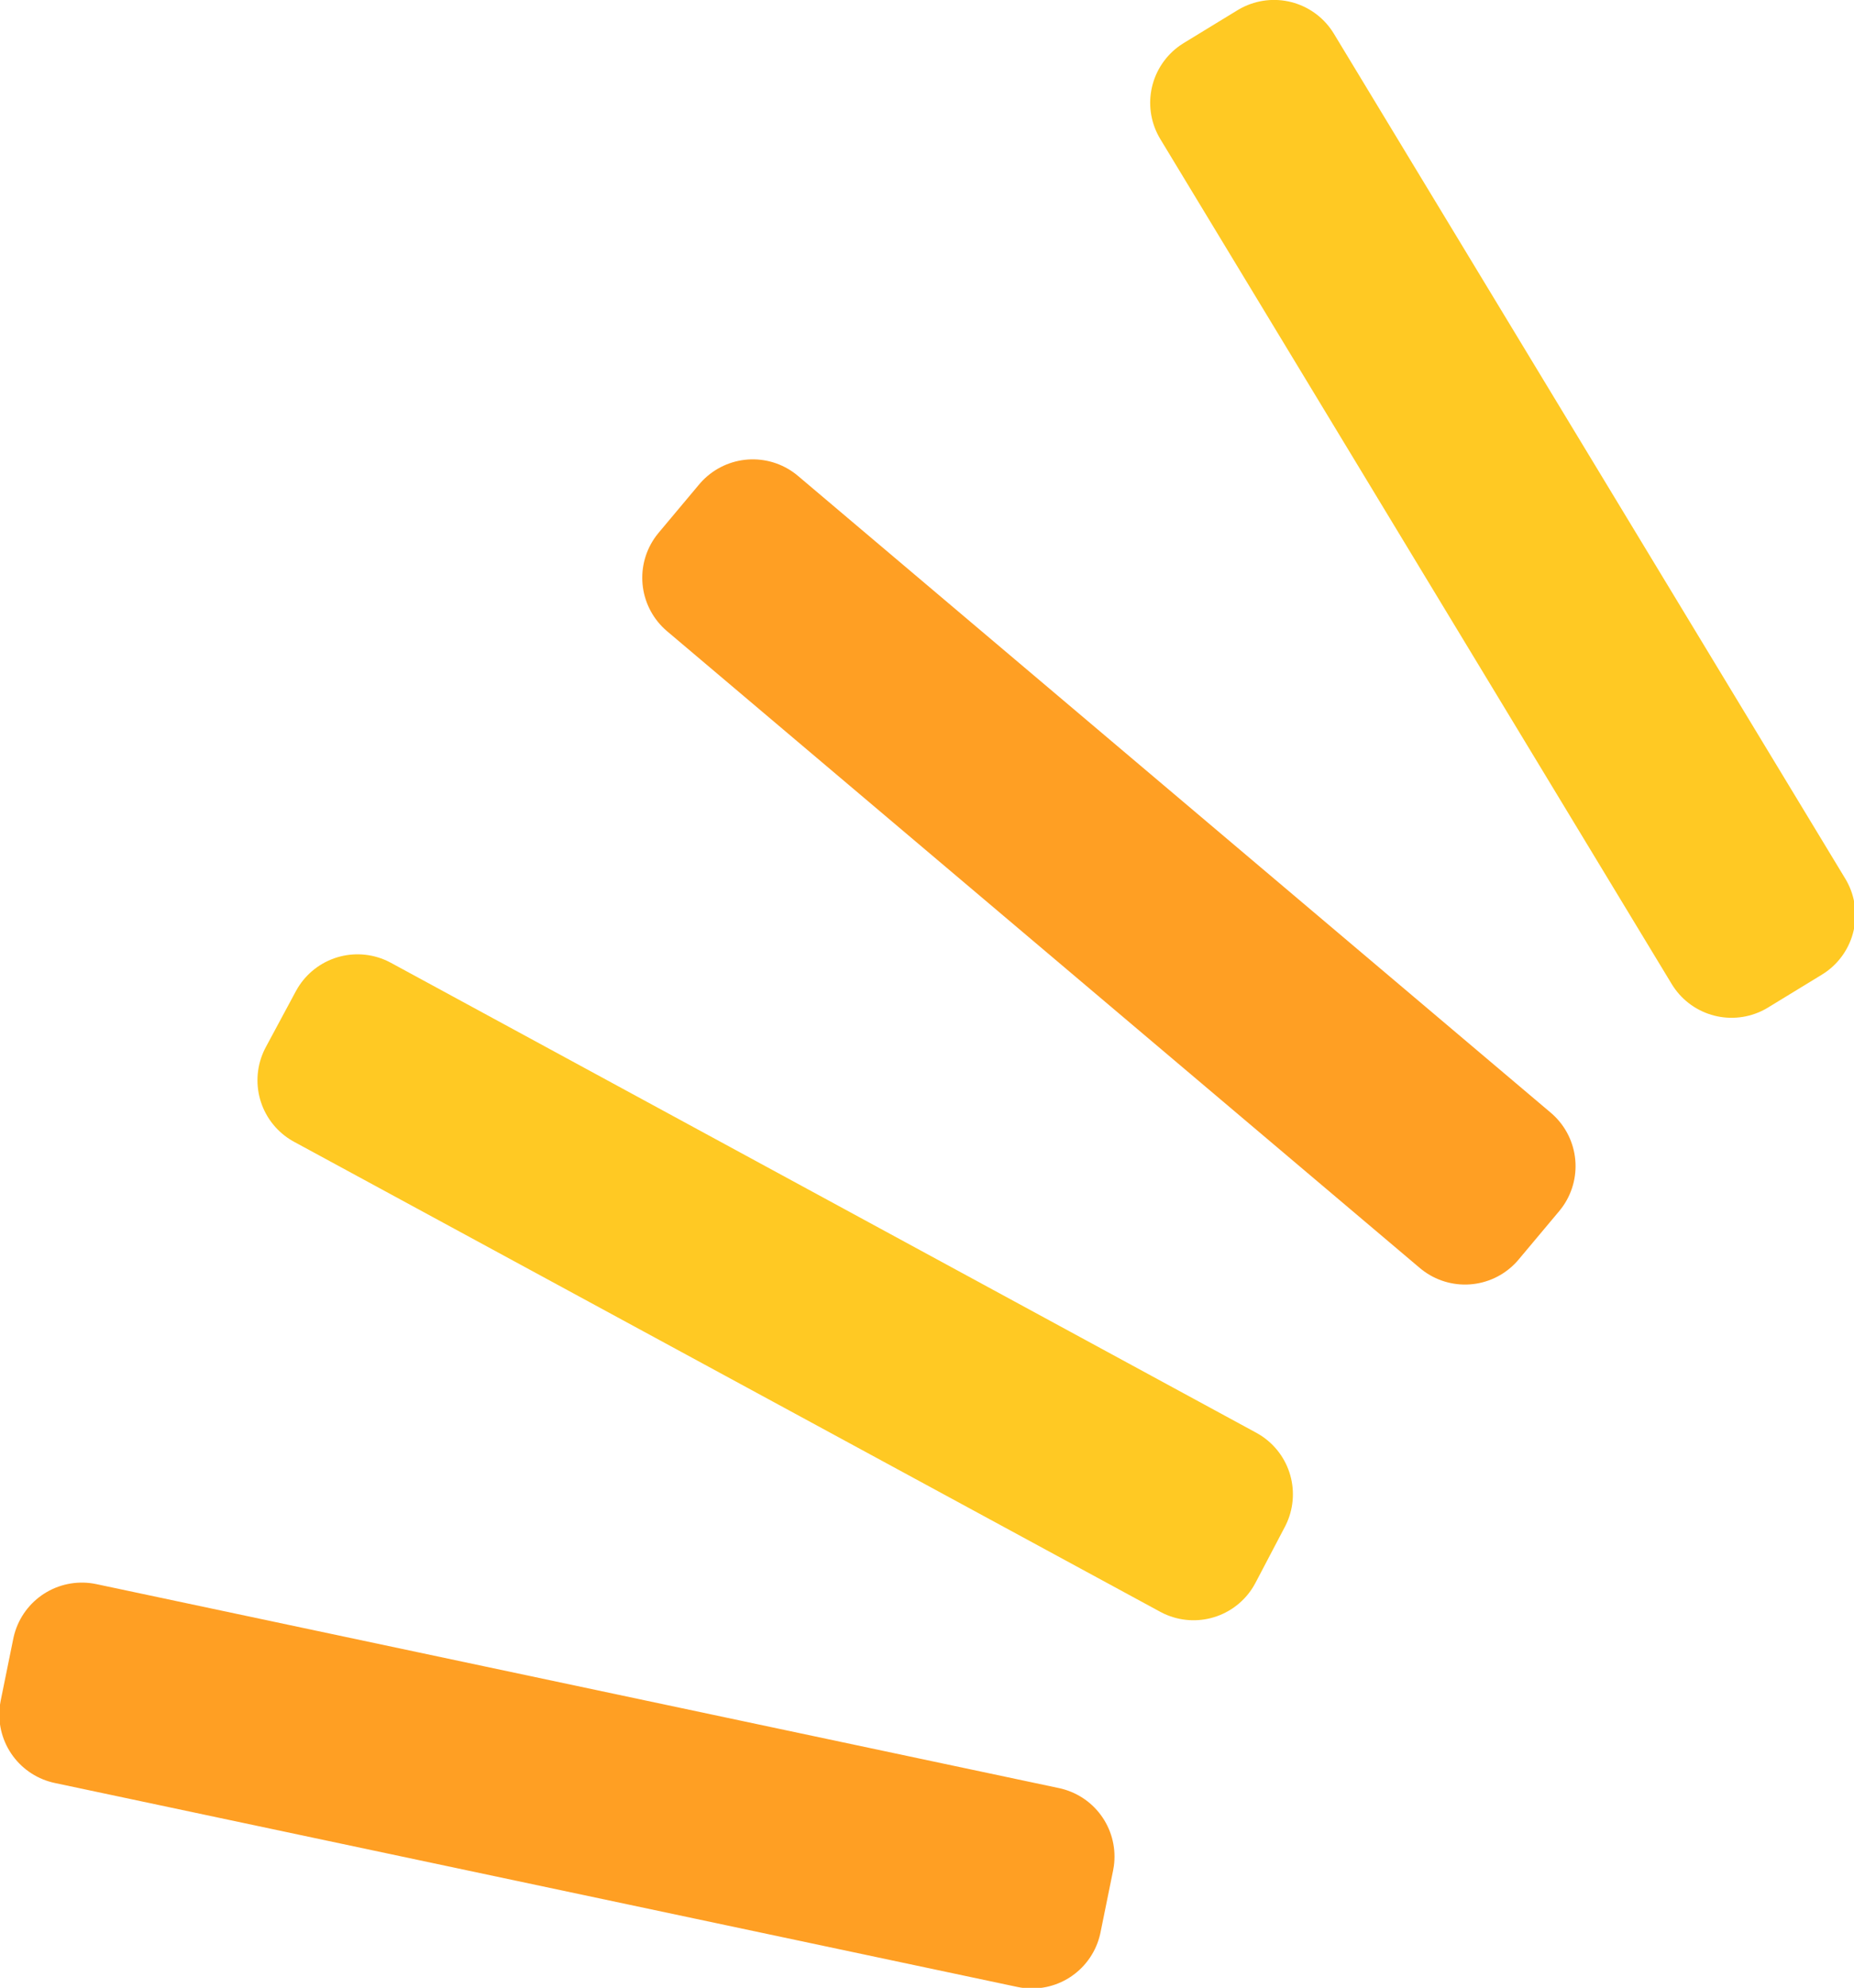
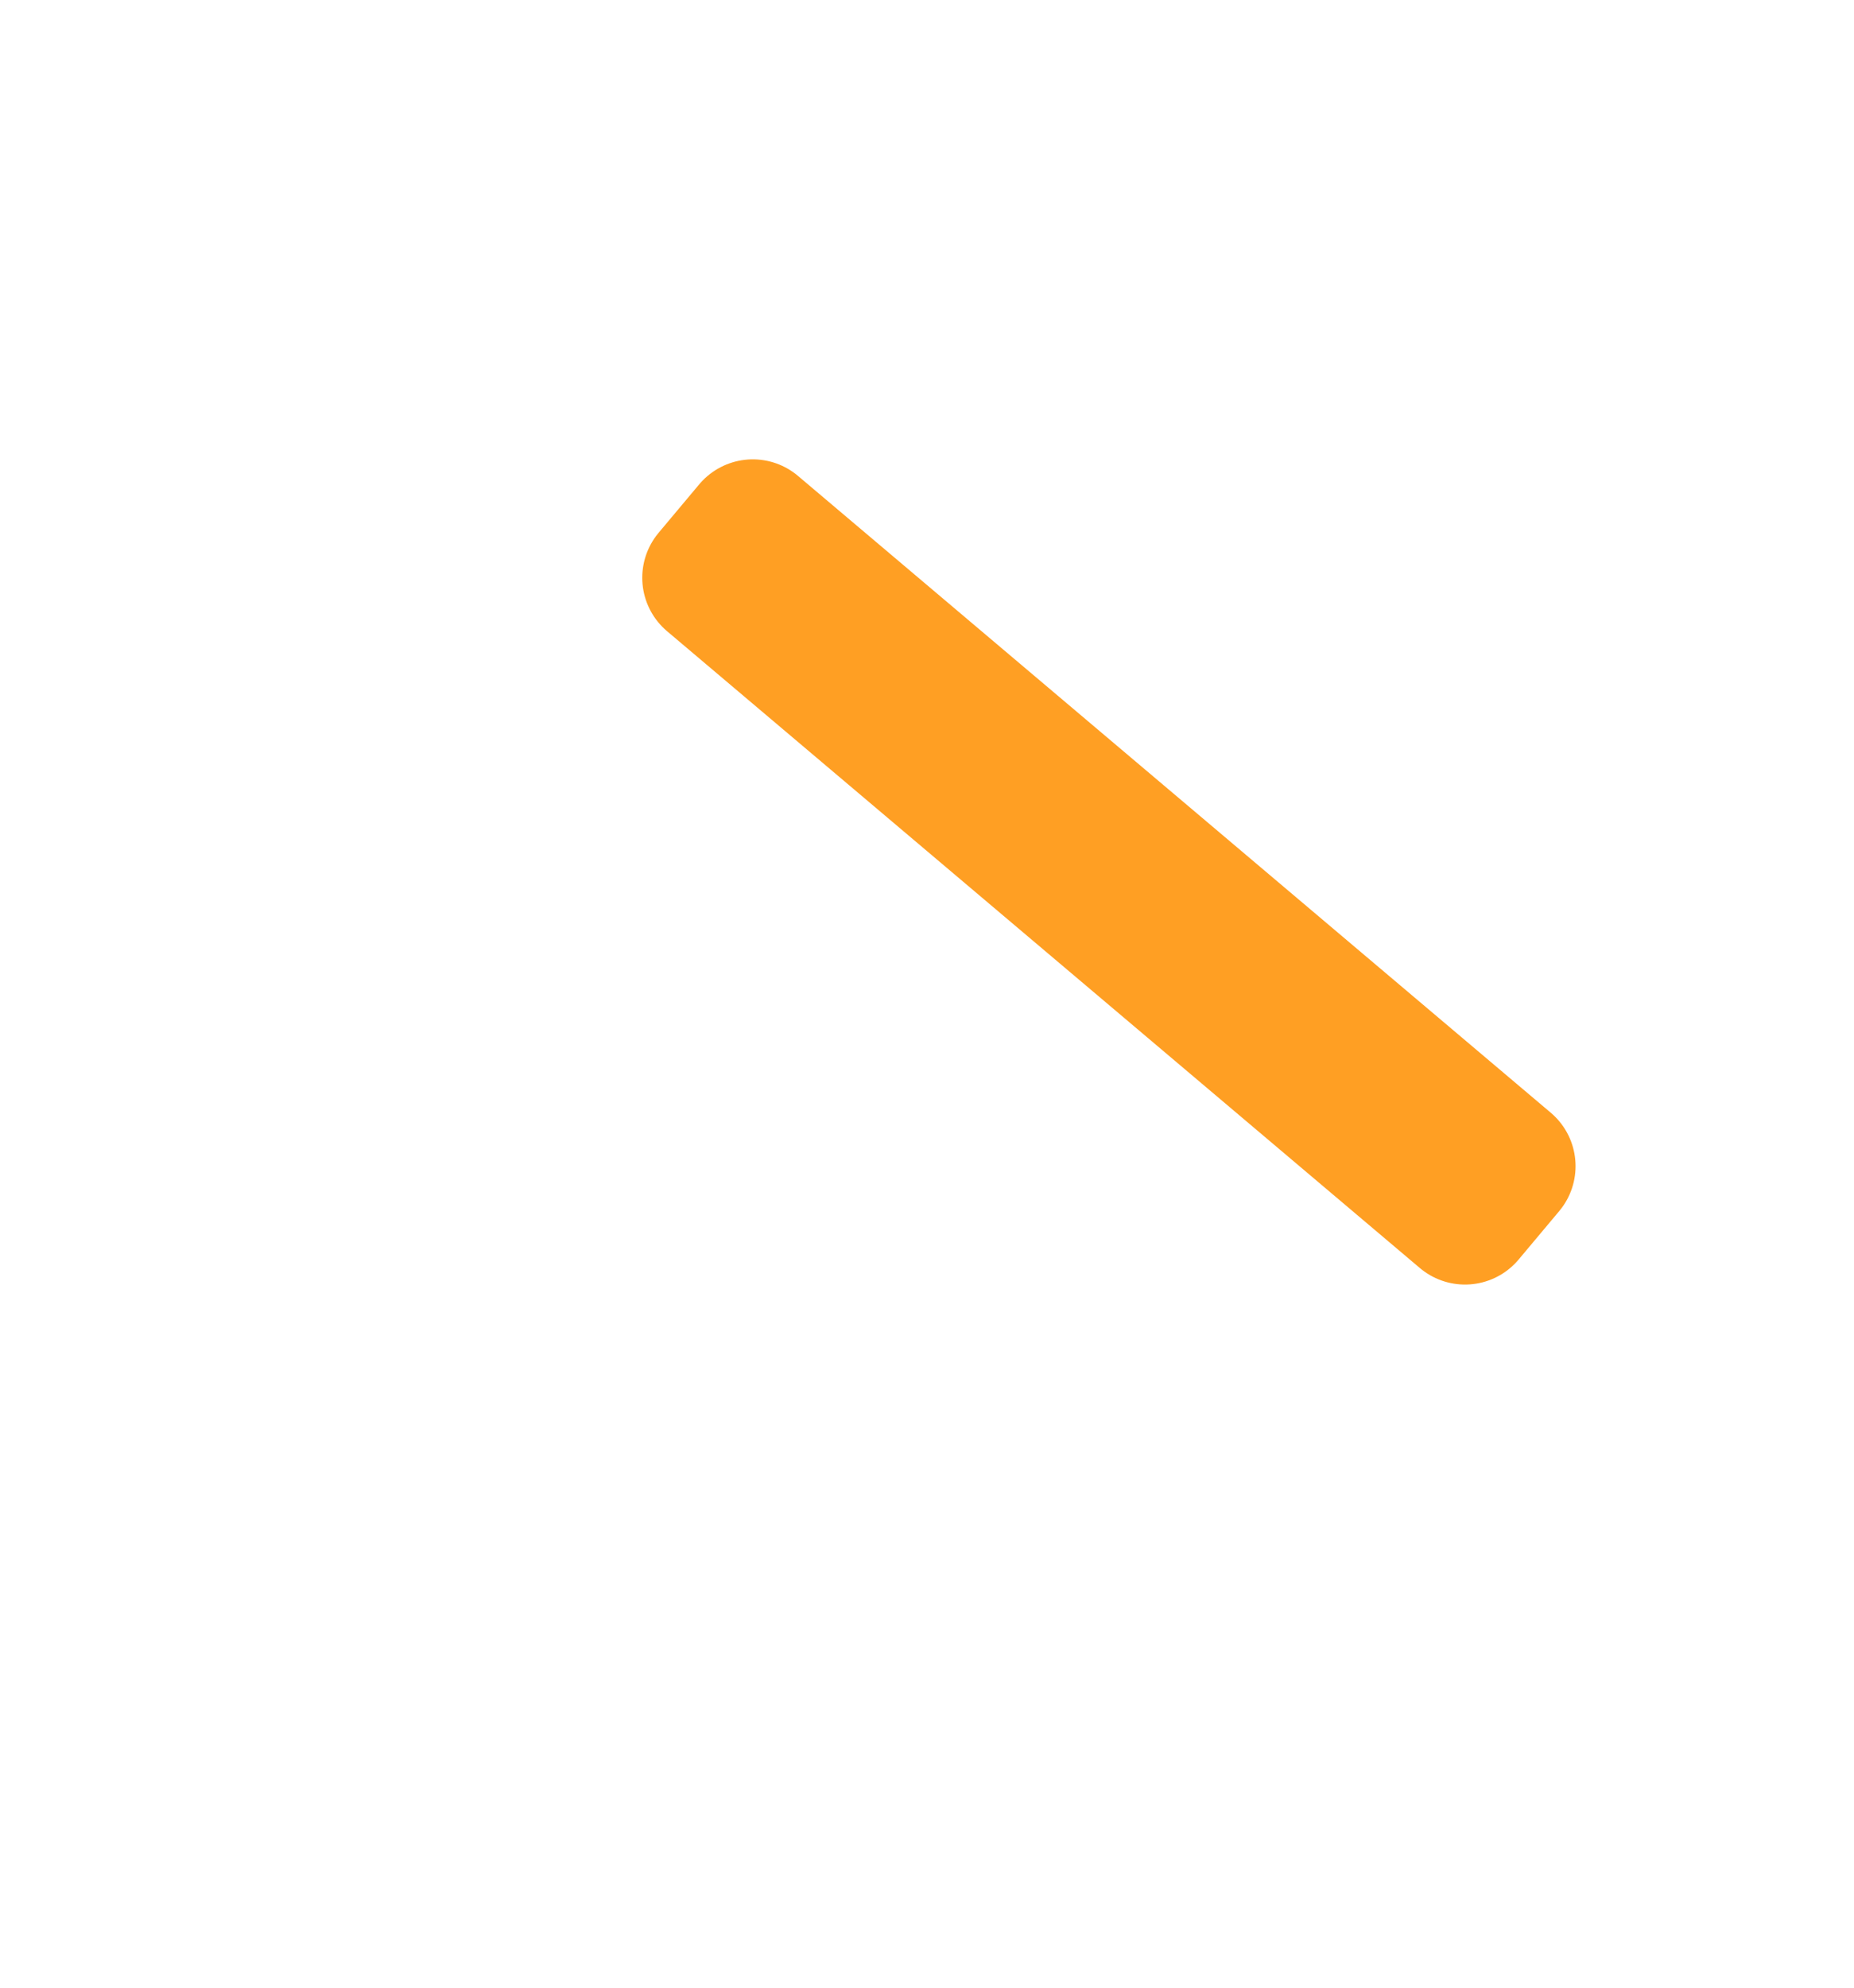
<svg xmlns="http://www.w3.org/2000/svg" id="btn-border.svg" width="26.5" height="28.406" viewBox="0 0 26.5 28.406">
  <defs>
    <style>
      .cls-1, .cls-2 {
        fill: #00a99d;
        stroke-linecap: round;
        stroke-linejoin: round;
        stroke-width: 2px;
        fill-rule: evenodd;
      }

      .cls-1 {
        stroke: #ffc923;
      }

      .cls-2 {
        stroke: #ff9f23;
      }
    </style>
  </defs>
-   <path id="線_1" data-name="線 1" class="cls-1" d="M1281.44,25.469l0.77-.47,7.31,12.075-0.77.47Z" transform="translate(-1264 -24)" />
  <path id="線_1_のコピー" data-name="線 1 のコピー" class="cls-2" d="M1274.18,32.256l0.58-.692,10.76,9.1-0.58.692Z" transform="translate(-1264 -24)" />
-   <path id="線_1_のコピー_2" data-name="線 1 のコピー 2" class="cls-1" d="M1268.68,39.437l0.43-.8,12.37,6.716-0.42.8Z" transform="translate(-1264 -24)" />
-   <path id="線_1_のコピー_3" data-name="線 1 のコピー 3" class="cls-2" d="M1264.99,48.5l0.18-.885,13.76,2.915-0.18.885Z" transform="translate(-1264 -24)" />
</svg>